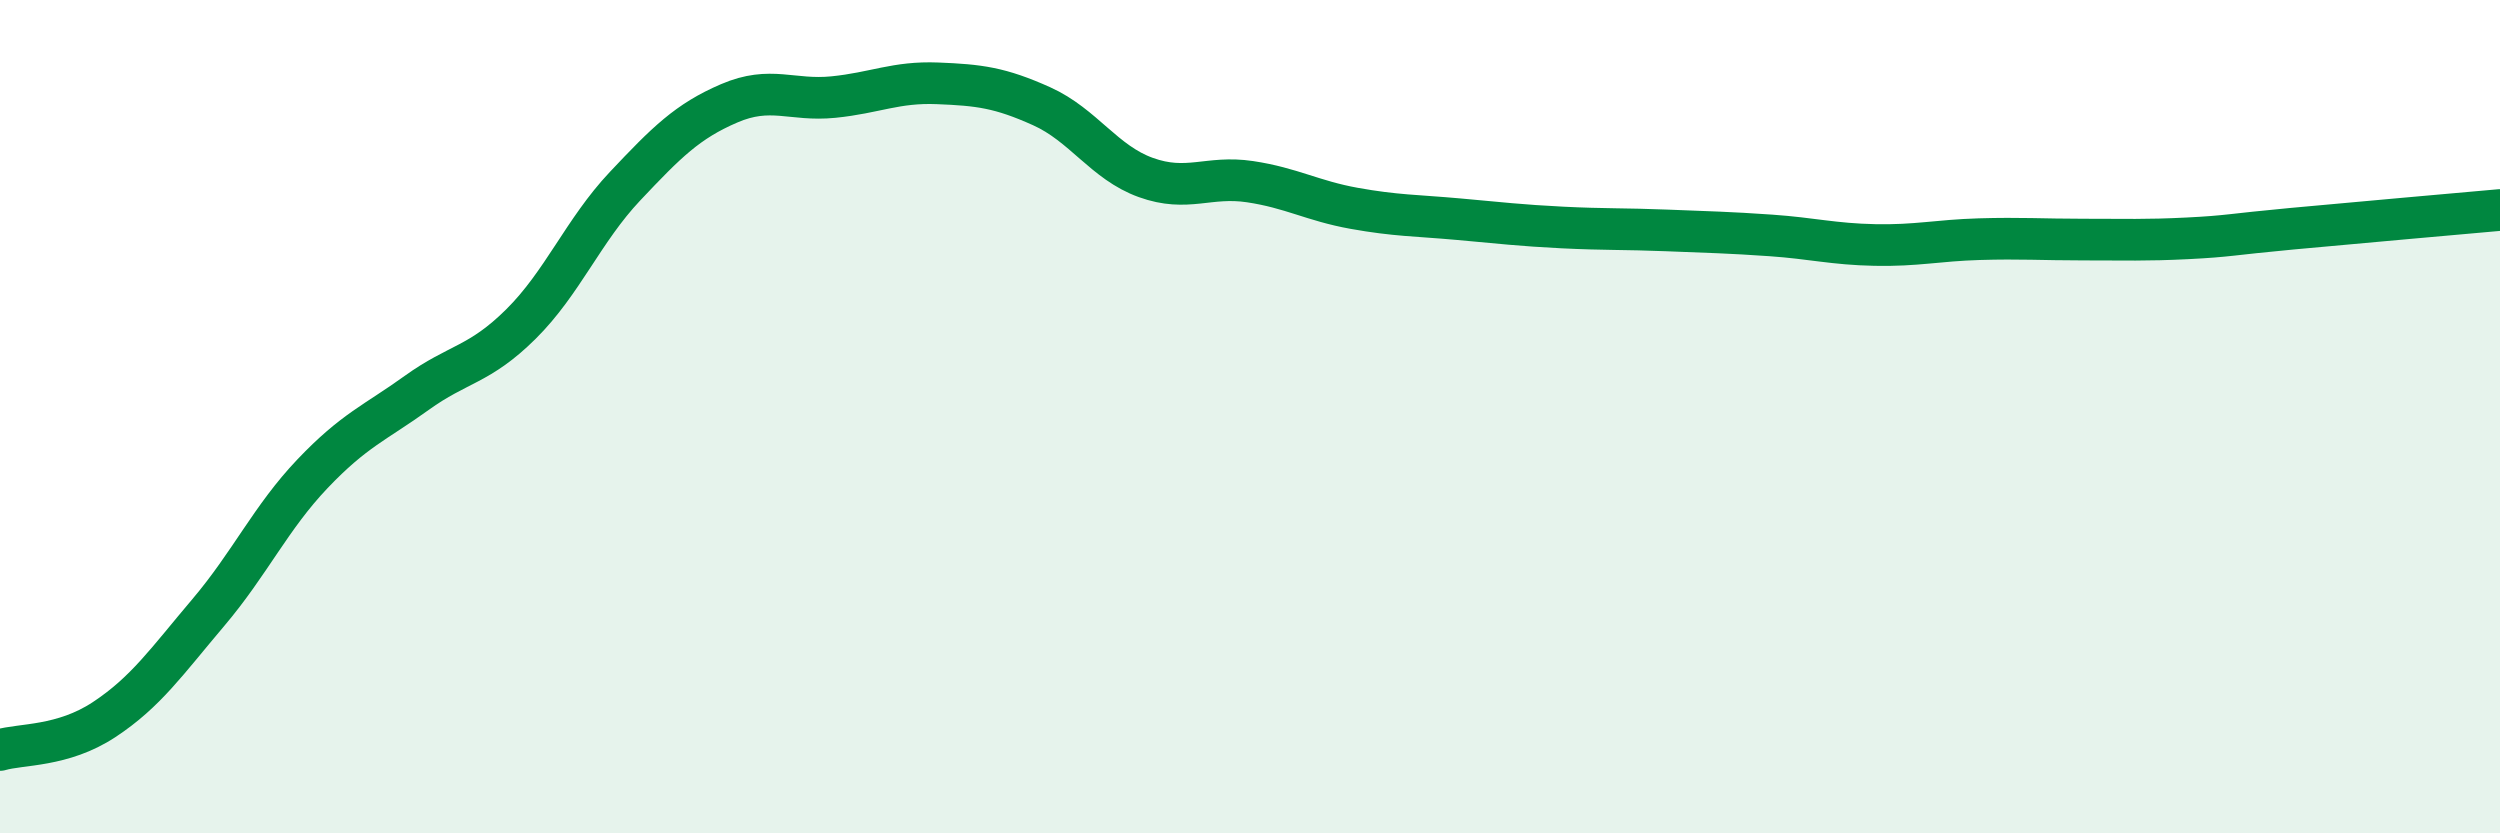
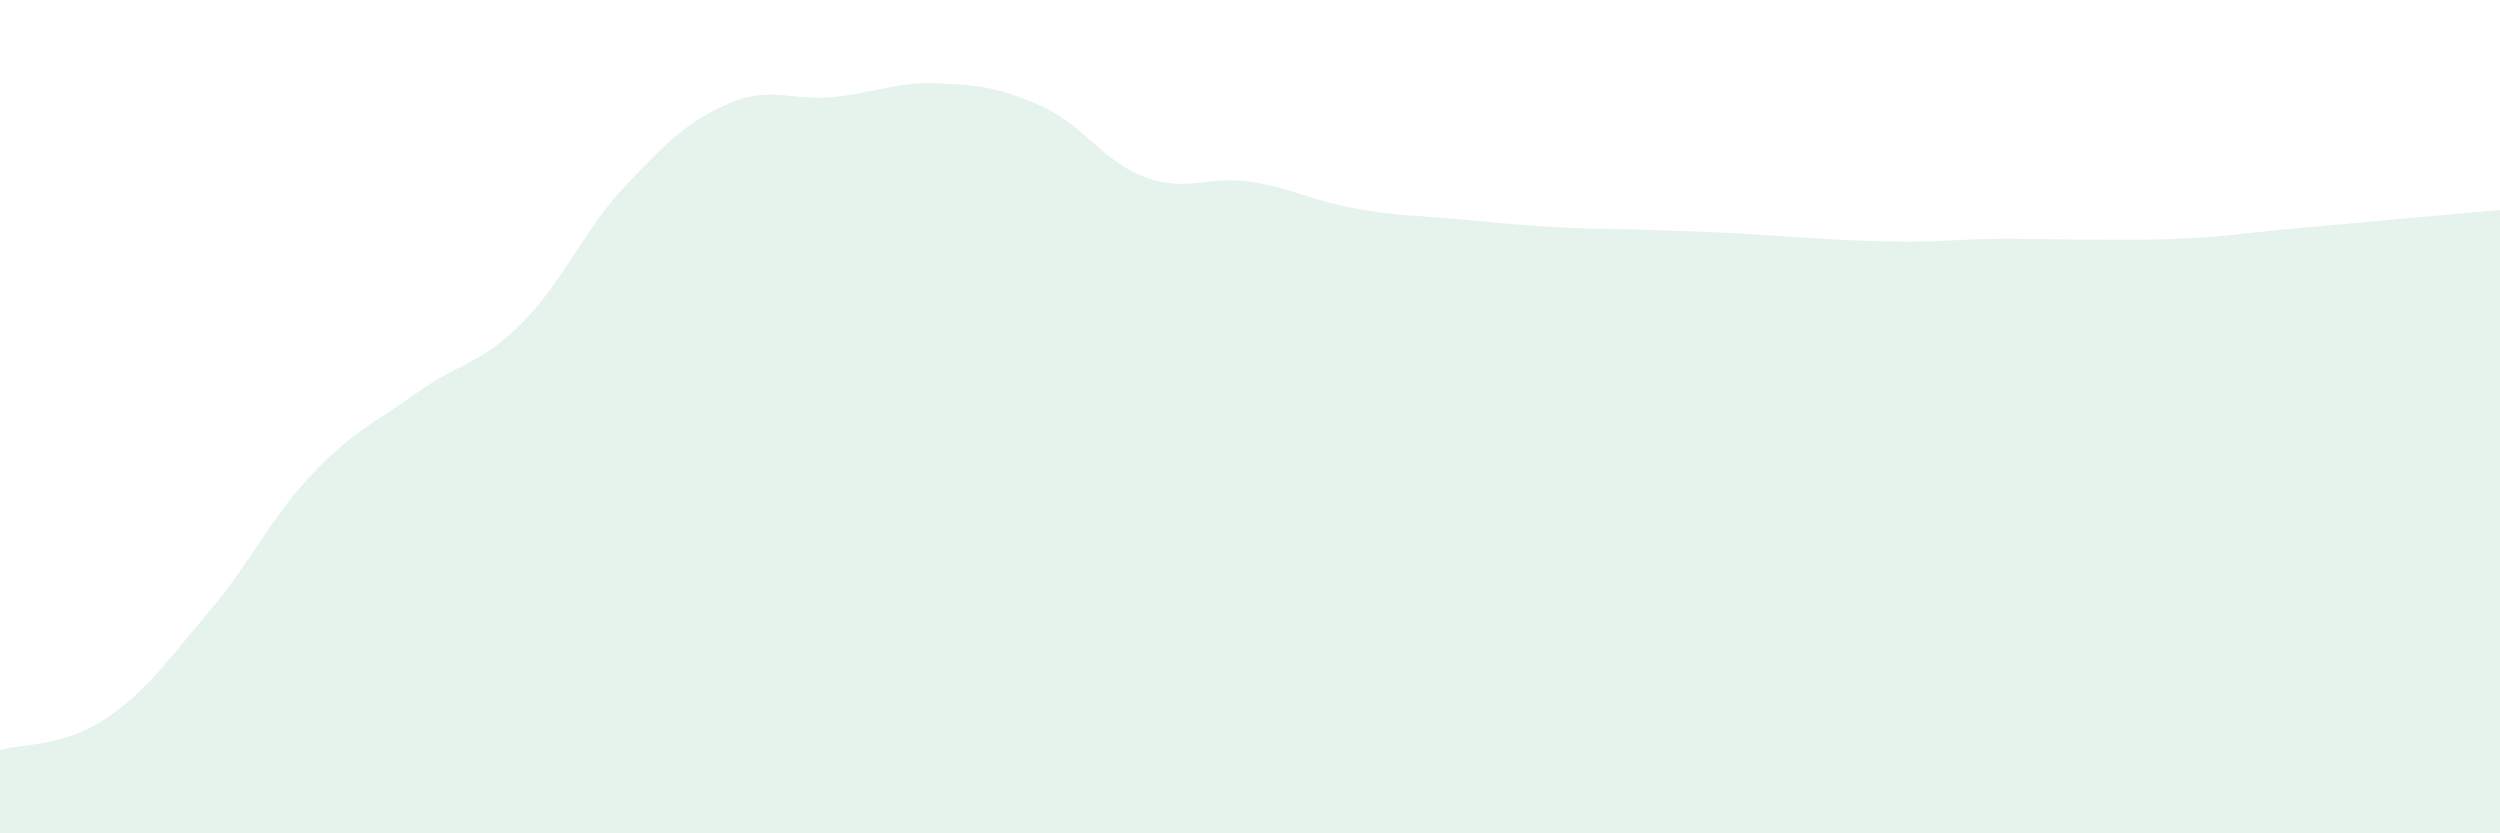
<svg xmlns="http://www.w3.org/2000/svg" width="60" height="20" viewBox="0 0 60 20">
-   <path d="M 0,18 C 0.5,17.85 1.5,17.93 2.5,17.27 C 3.5,16.61 4,15.88 5,14.7 C 6,13.52 6.5,12.42 7.5,11.37 C 8.5,10.32 9,10.15 10,9.43 C 11,8.71 11.5,8.77 12.5,7.78 C 13.5,6.79 14,5.53 15,4.47 C 16,3.41 16.5,2.91 17.5,2.48 C 18.5,2.05 19,2.43 20,2.33 C 21,2.23 21.5,1.96 22.5,2 C 23.5,2.04 24,2.1 25,2.55 C 26,3 26.5,3.9 27.5,4.26 C 28.5,4.62 29,4.21 30,4.36 C 31,4.51 31.5,4.82 32.5,5 C 33.5,5.18 34,5.17 35,5.26 C 36,5.35 36.5,5.41 37.5,5.46 C 38.5,5.51 39,5.49 40,5.53 C 41,5.57 41.5,5.58 42.5,5.65 C 43.5,5.72 44,5.86 45,5.88 C 46,5.9 46.5,5.77 47.5,5.74 C 48.5,5.71 49,5.75 50,5.75 C 51,5.75 51.5,5.77 52.5,5.72 C 53.5,5.67 53.5,5.63 55,5.49 C 56.5,5.35 59,5.13 60,5.04L60 20L0 20Z" fill="#008740" opacity="0.1" stroke-linecap="round" stroke-linejoin="round" />
-   <path d="M 0,18 C 0.5,17.85 1.5,17.93 2.5,17.27 C 3.5,16.61 4,15.88 5,14.7 C 6,13.52 6.5,12.42 7.5,11.37 C 8.5,10.32 9,10.15 10,9.43 C 11,8.71 11.5,8.77 12.5,7.78 C 13.5,6.79 14,5.53 15,4.47 C 16,3.41 16.5,2.91 17.5,2.48 C 18.5,2.05 19,2.43 20,2.33 C 21,2.23 21.5,1.96 22.5,2 C 23.5,2.04 24,2.1 25,2.55 C 26,3 26.5,3.9 27.5,4.26 C 28.5,4.62 29,4.21 30,4.36 C 31,4.51 31.5,4.82 32.5,5 C 33.5,5.18 34,5.17 35,5.26 C 36,5.35 36.5,5.41 37.5,5.46 C 38.5,5.51 39,5.49 40,5.53 C 41,5.57 41.5,5.58 42.5,5.65 C 43.5,5.72 44,5.86 45,5.88 C 46,5.9 46.5,5.77 47.5,5.74 C 48.5,5.71 49,5.75 50,5.75 C 51,5.75 51.5,5.77 52.5,5.72 C 53.5,5.67 53.5,5.63 55,5.49 C 56.5,5.35 59,5.13 60,5.04" stroke="#008740" stroke-width="1" fill="none" stroke-linecap="round" stroke-linejoin="round" />
+   <path d="M 0,18 C 0.5,17.85 1.5,17.93 2.5,17.27 C 3.5,16.61 4,15.88 5,14.7 C 6,13.52 6.5,12.42 7.5,11.37 C 8.5,10.32 9,10.15 10,9.43 C 11,8.71 11.5,8.77 12.5,7.78 C 13.5,6.79 14,5.53 15,4.47 C 16,3.41 16.5,2.91 17.5,2.48 C 18.5,2.05 19,2.43 20,2.33 C 21,2.23 21.5,1.96 22.5,2 C 23.5,2.04 24,2.1 25,2.55 C 26,3 26.5,3.9 27.5,4.26 C 28.5,4.62 29,4.21 30,4.36 C 31,4.51 31.5,4.82 32.5,5 C 33.5,5.18 34,5.17 35,5.26 C 36,5.35 36.5,5.41 37.5,5.46 C 38.5,5.51 39,5.49 40,5.53 C 41,5.57 41.5,5.58 42.5,5.65 C 46,5.9 46.5,5.77 47.5,5.74 C 48.5,5.71 49,5.75 50,5.75 C 51,5.75 51.5,5.77 52.5,5.72 C 53.5,5.67 53.5,5.63 55,5.49 C 56.5,5.35 59,5.13 60,5.04L60 20L0 20Z" fill="#008740" opacity="0.1" stroke-linecap="round" stroke-linejoin="round" />
</svg>